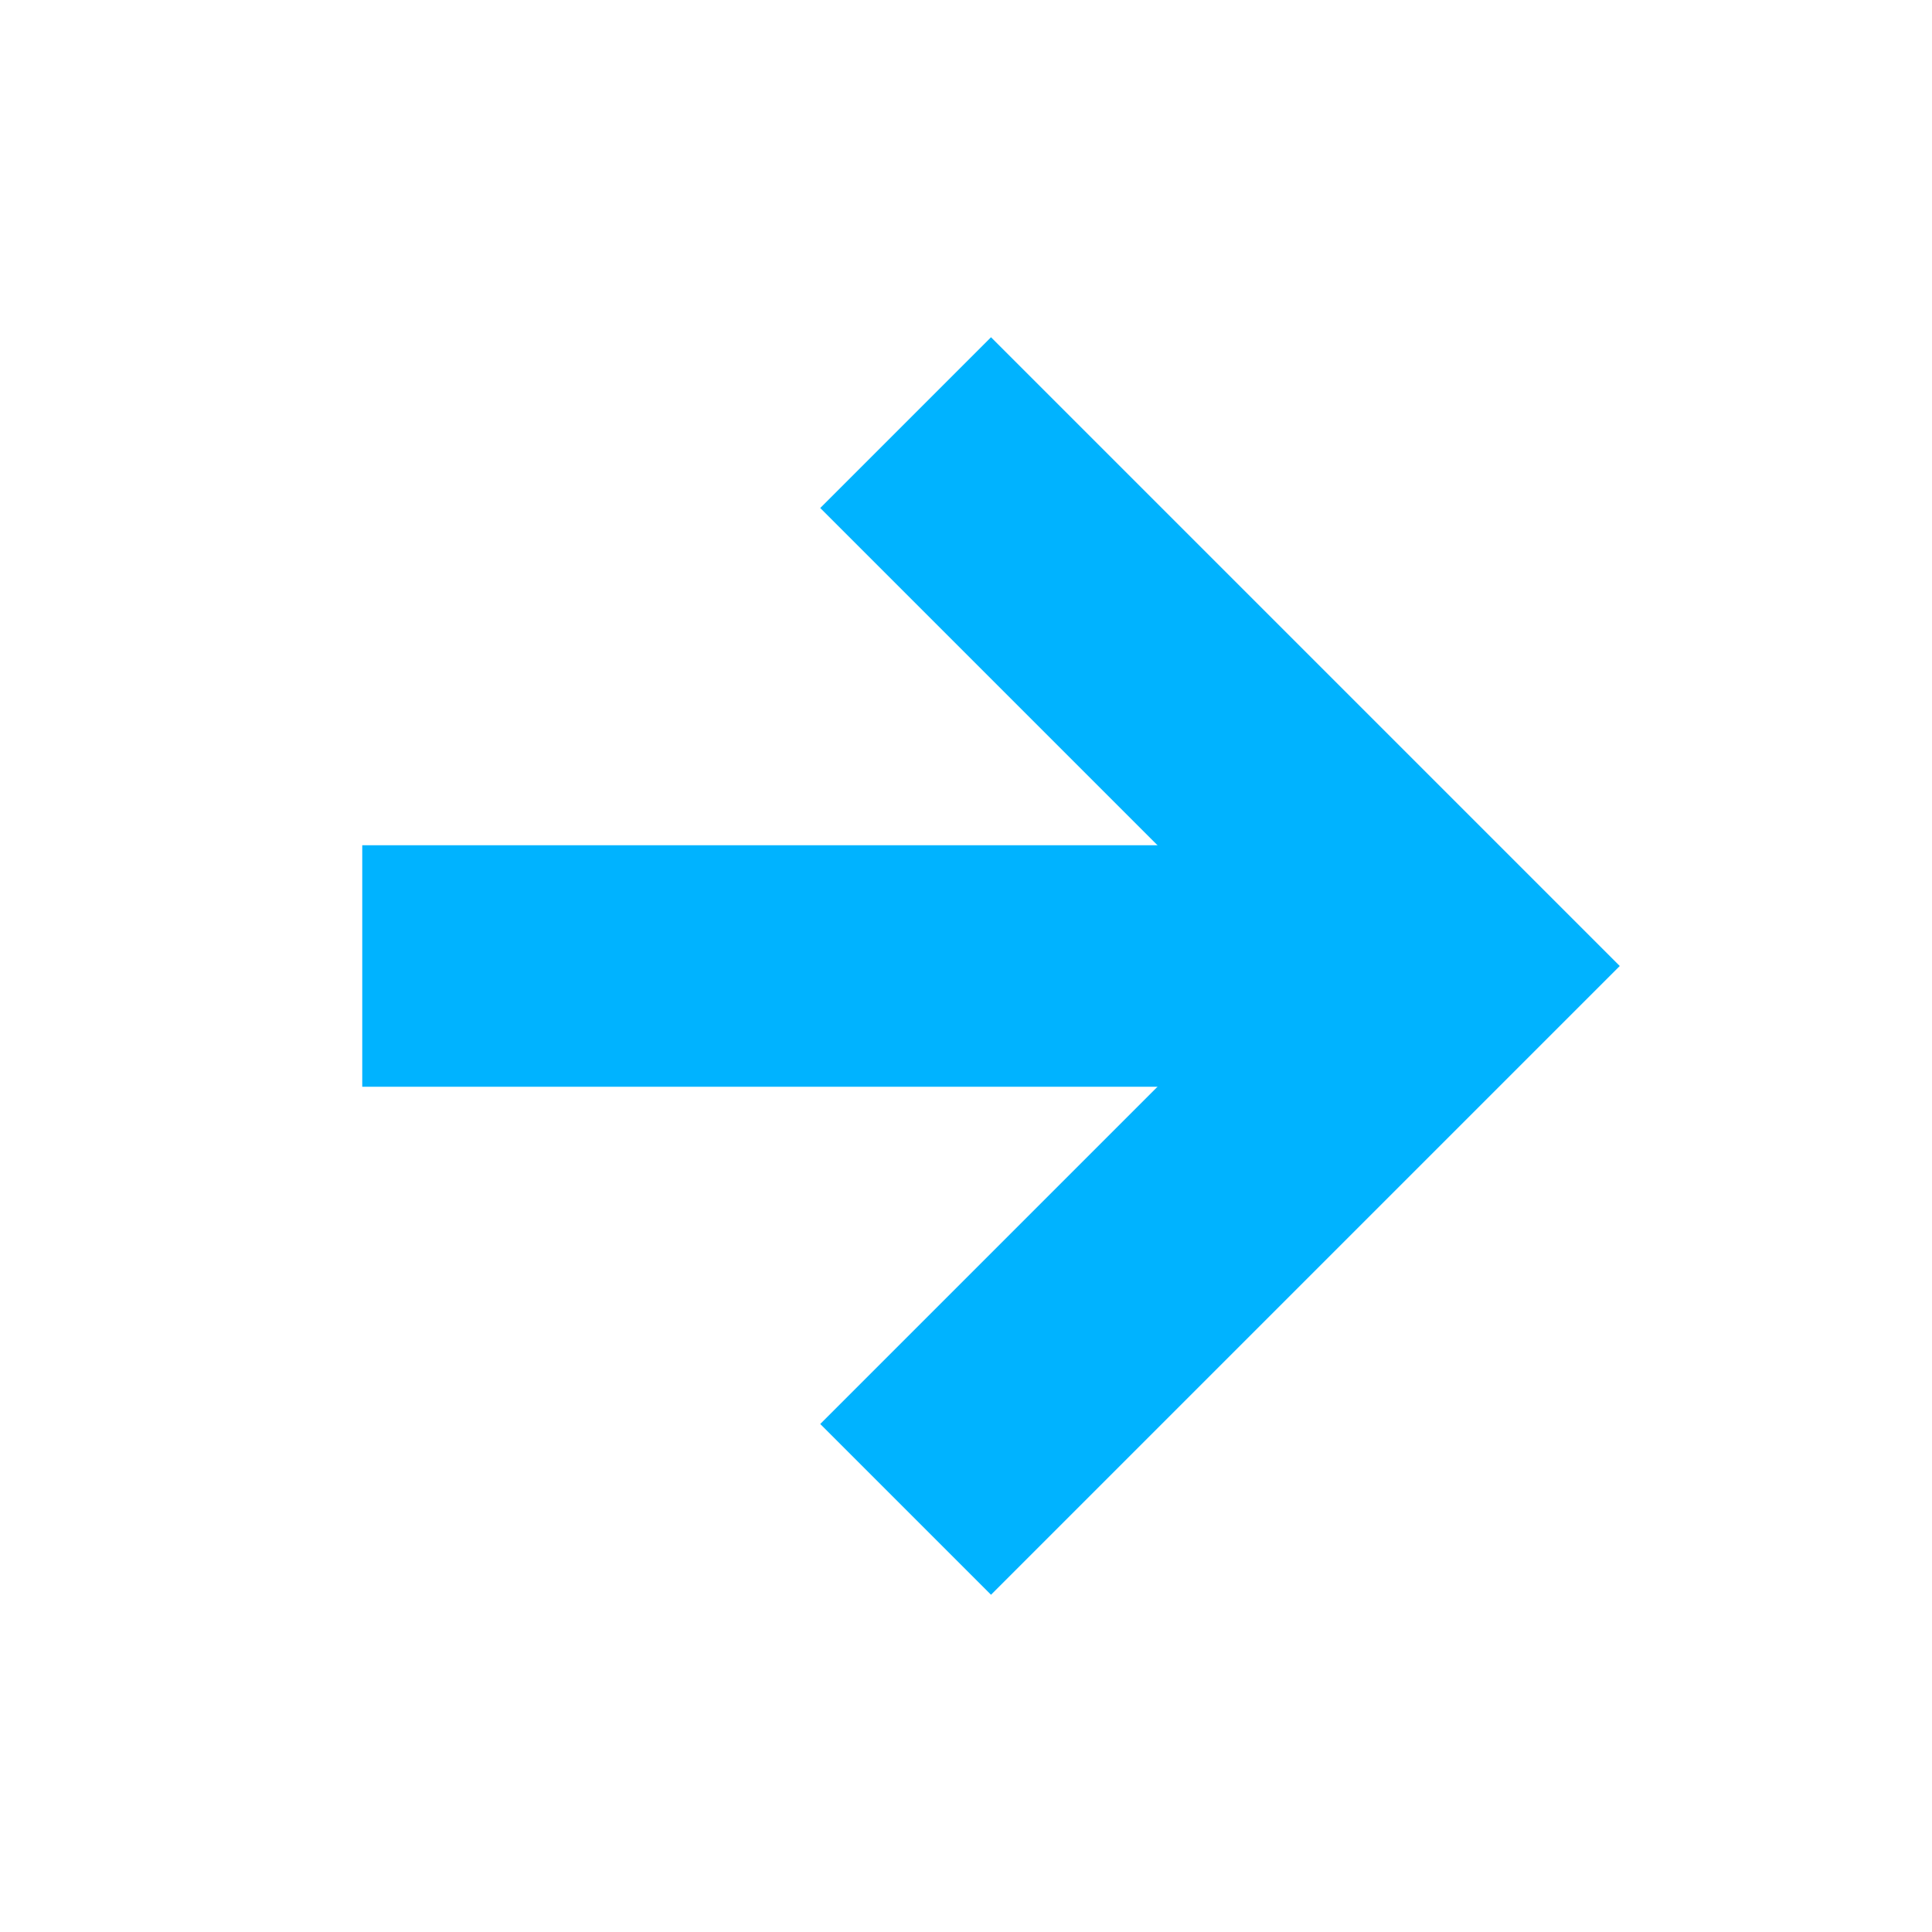
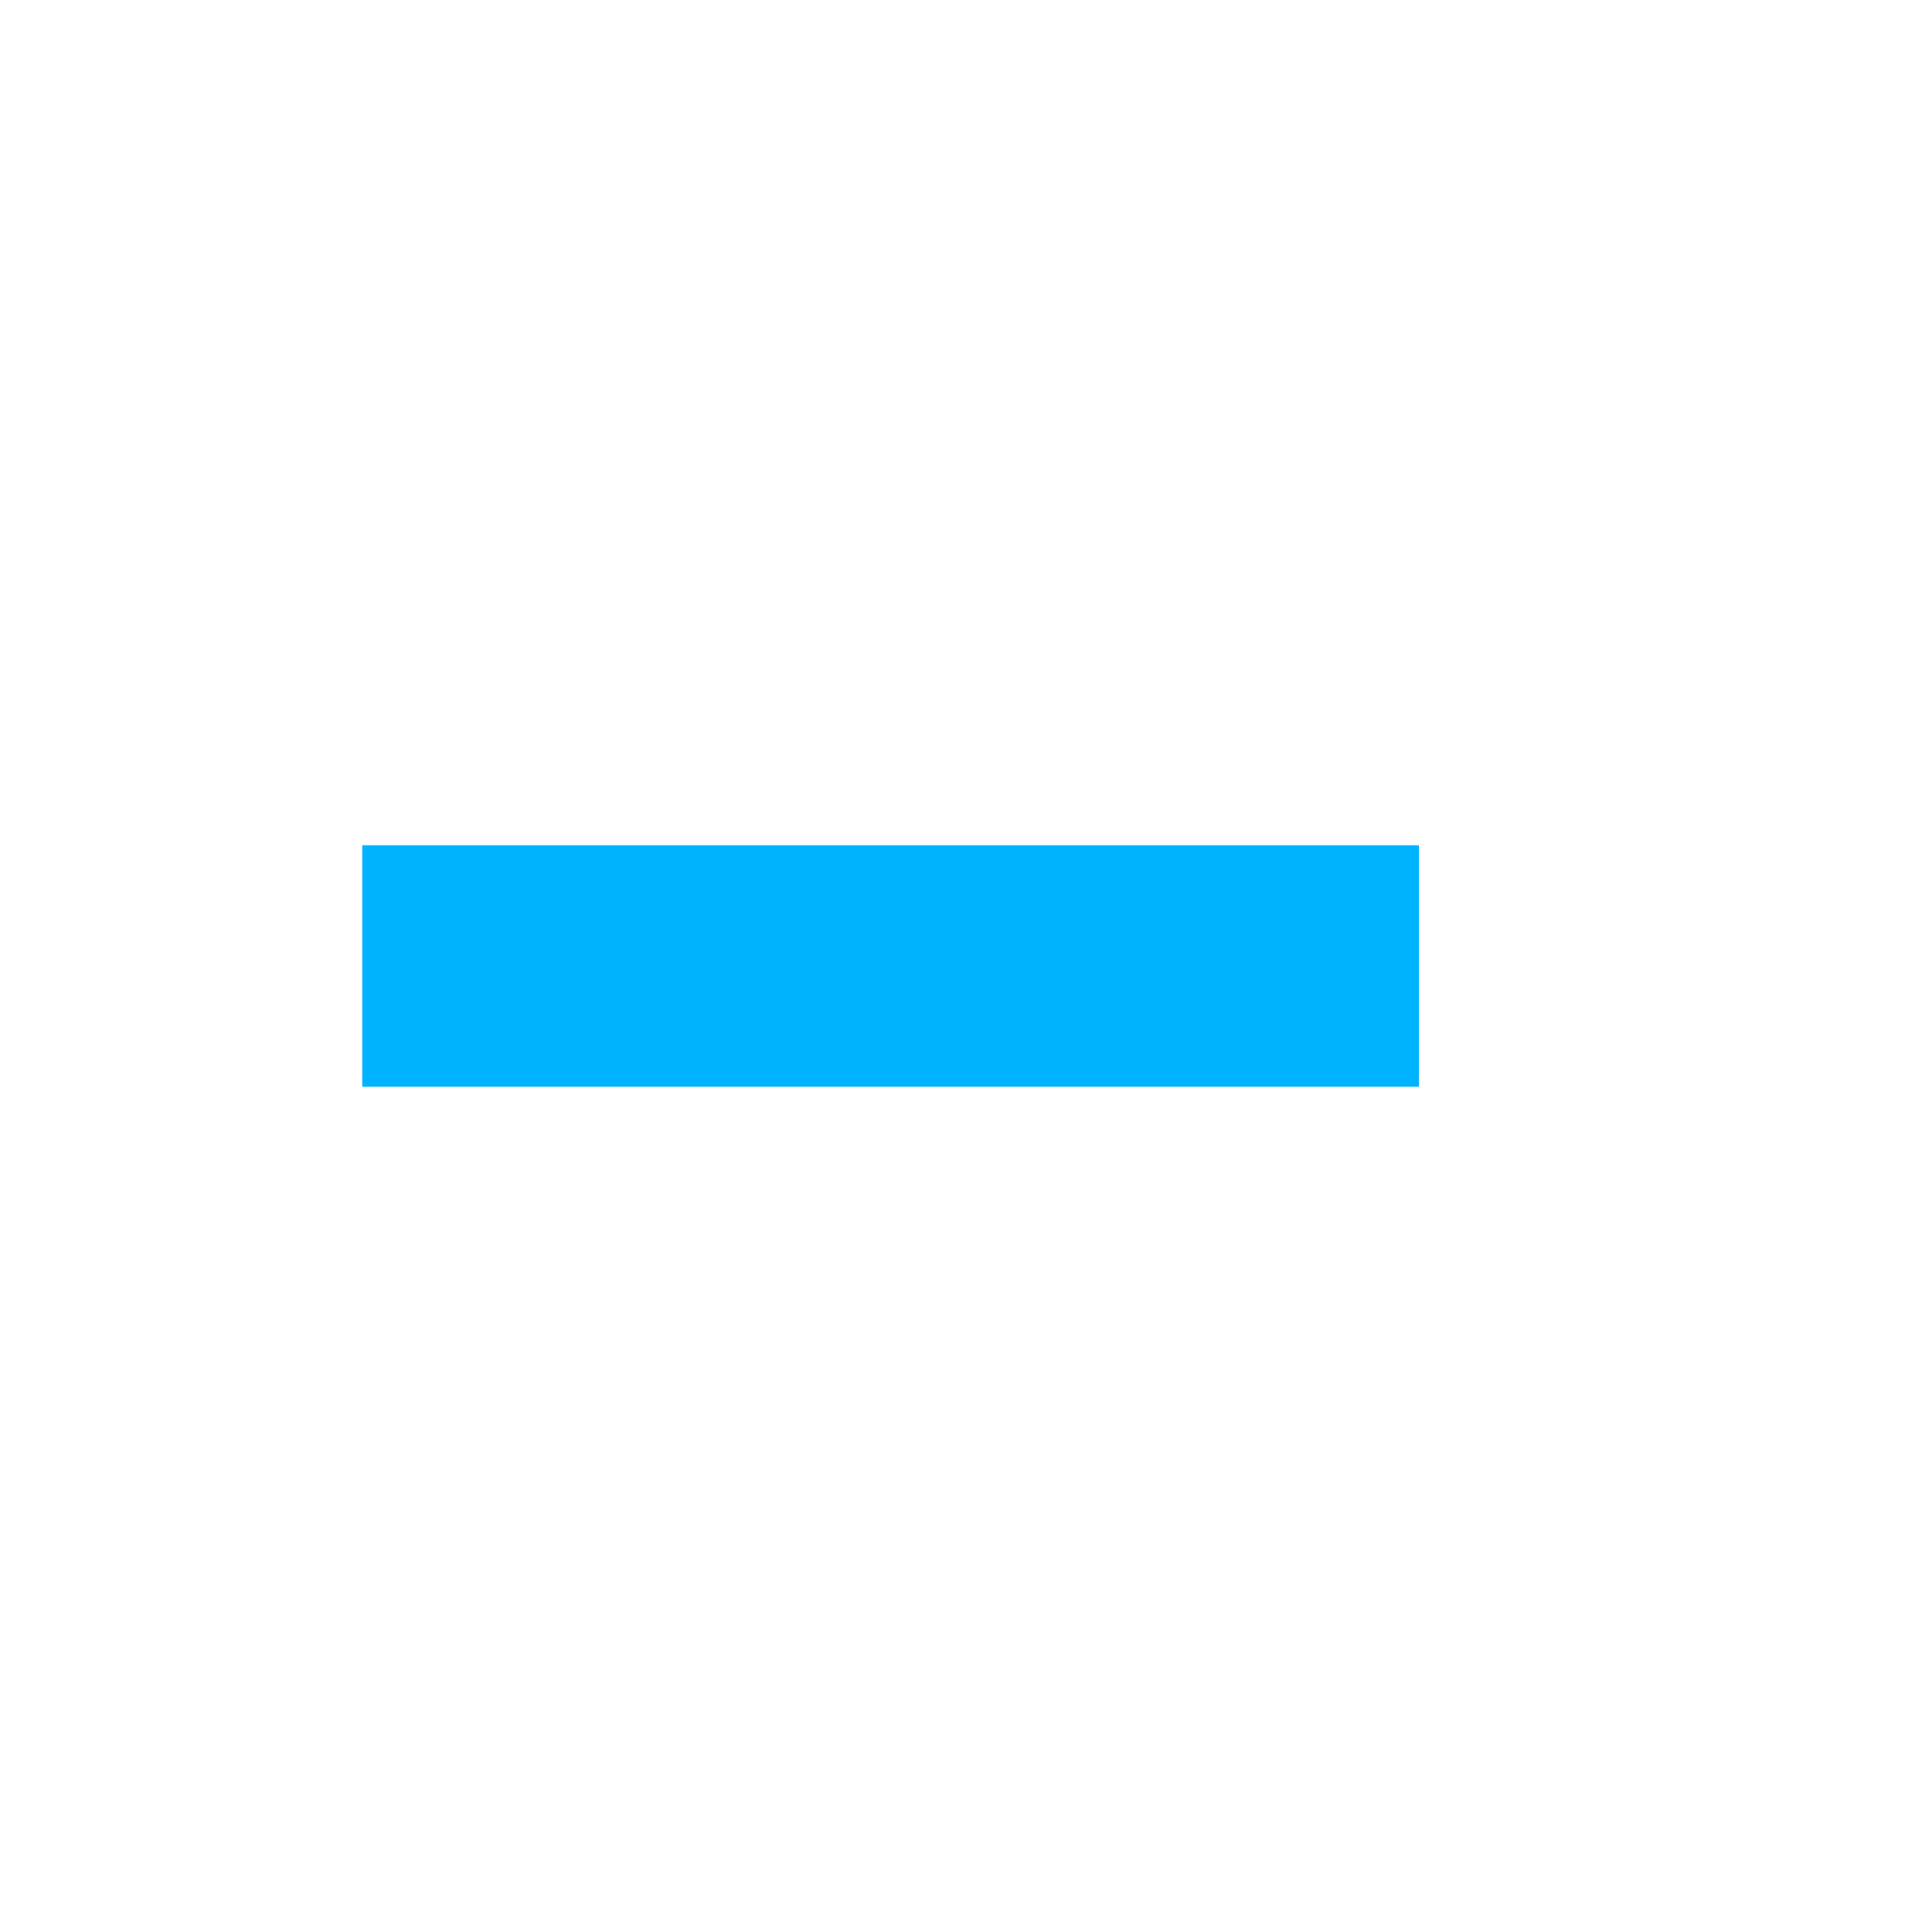
<svg xmlns="http://www.w3.org/2000/svg" width="32" height="32" viewBox="0 0 32 32" fill="none">
  <path d="M6 16H23.5" stroke="#00B3FF" stroke-width="4" />
-   <path d="M15 7L24 16L15 25" stroke="#00B3FF" stroke-width="4" />
</svg>